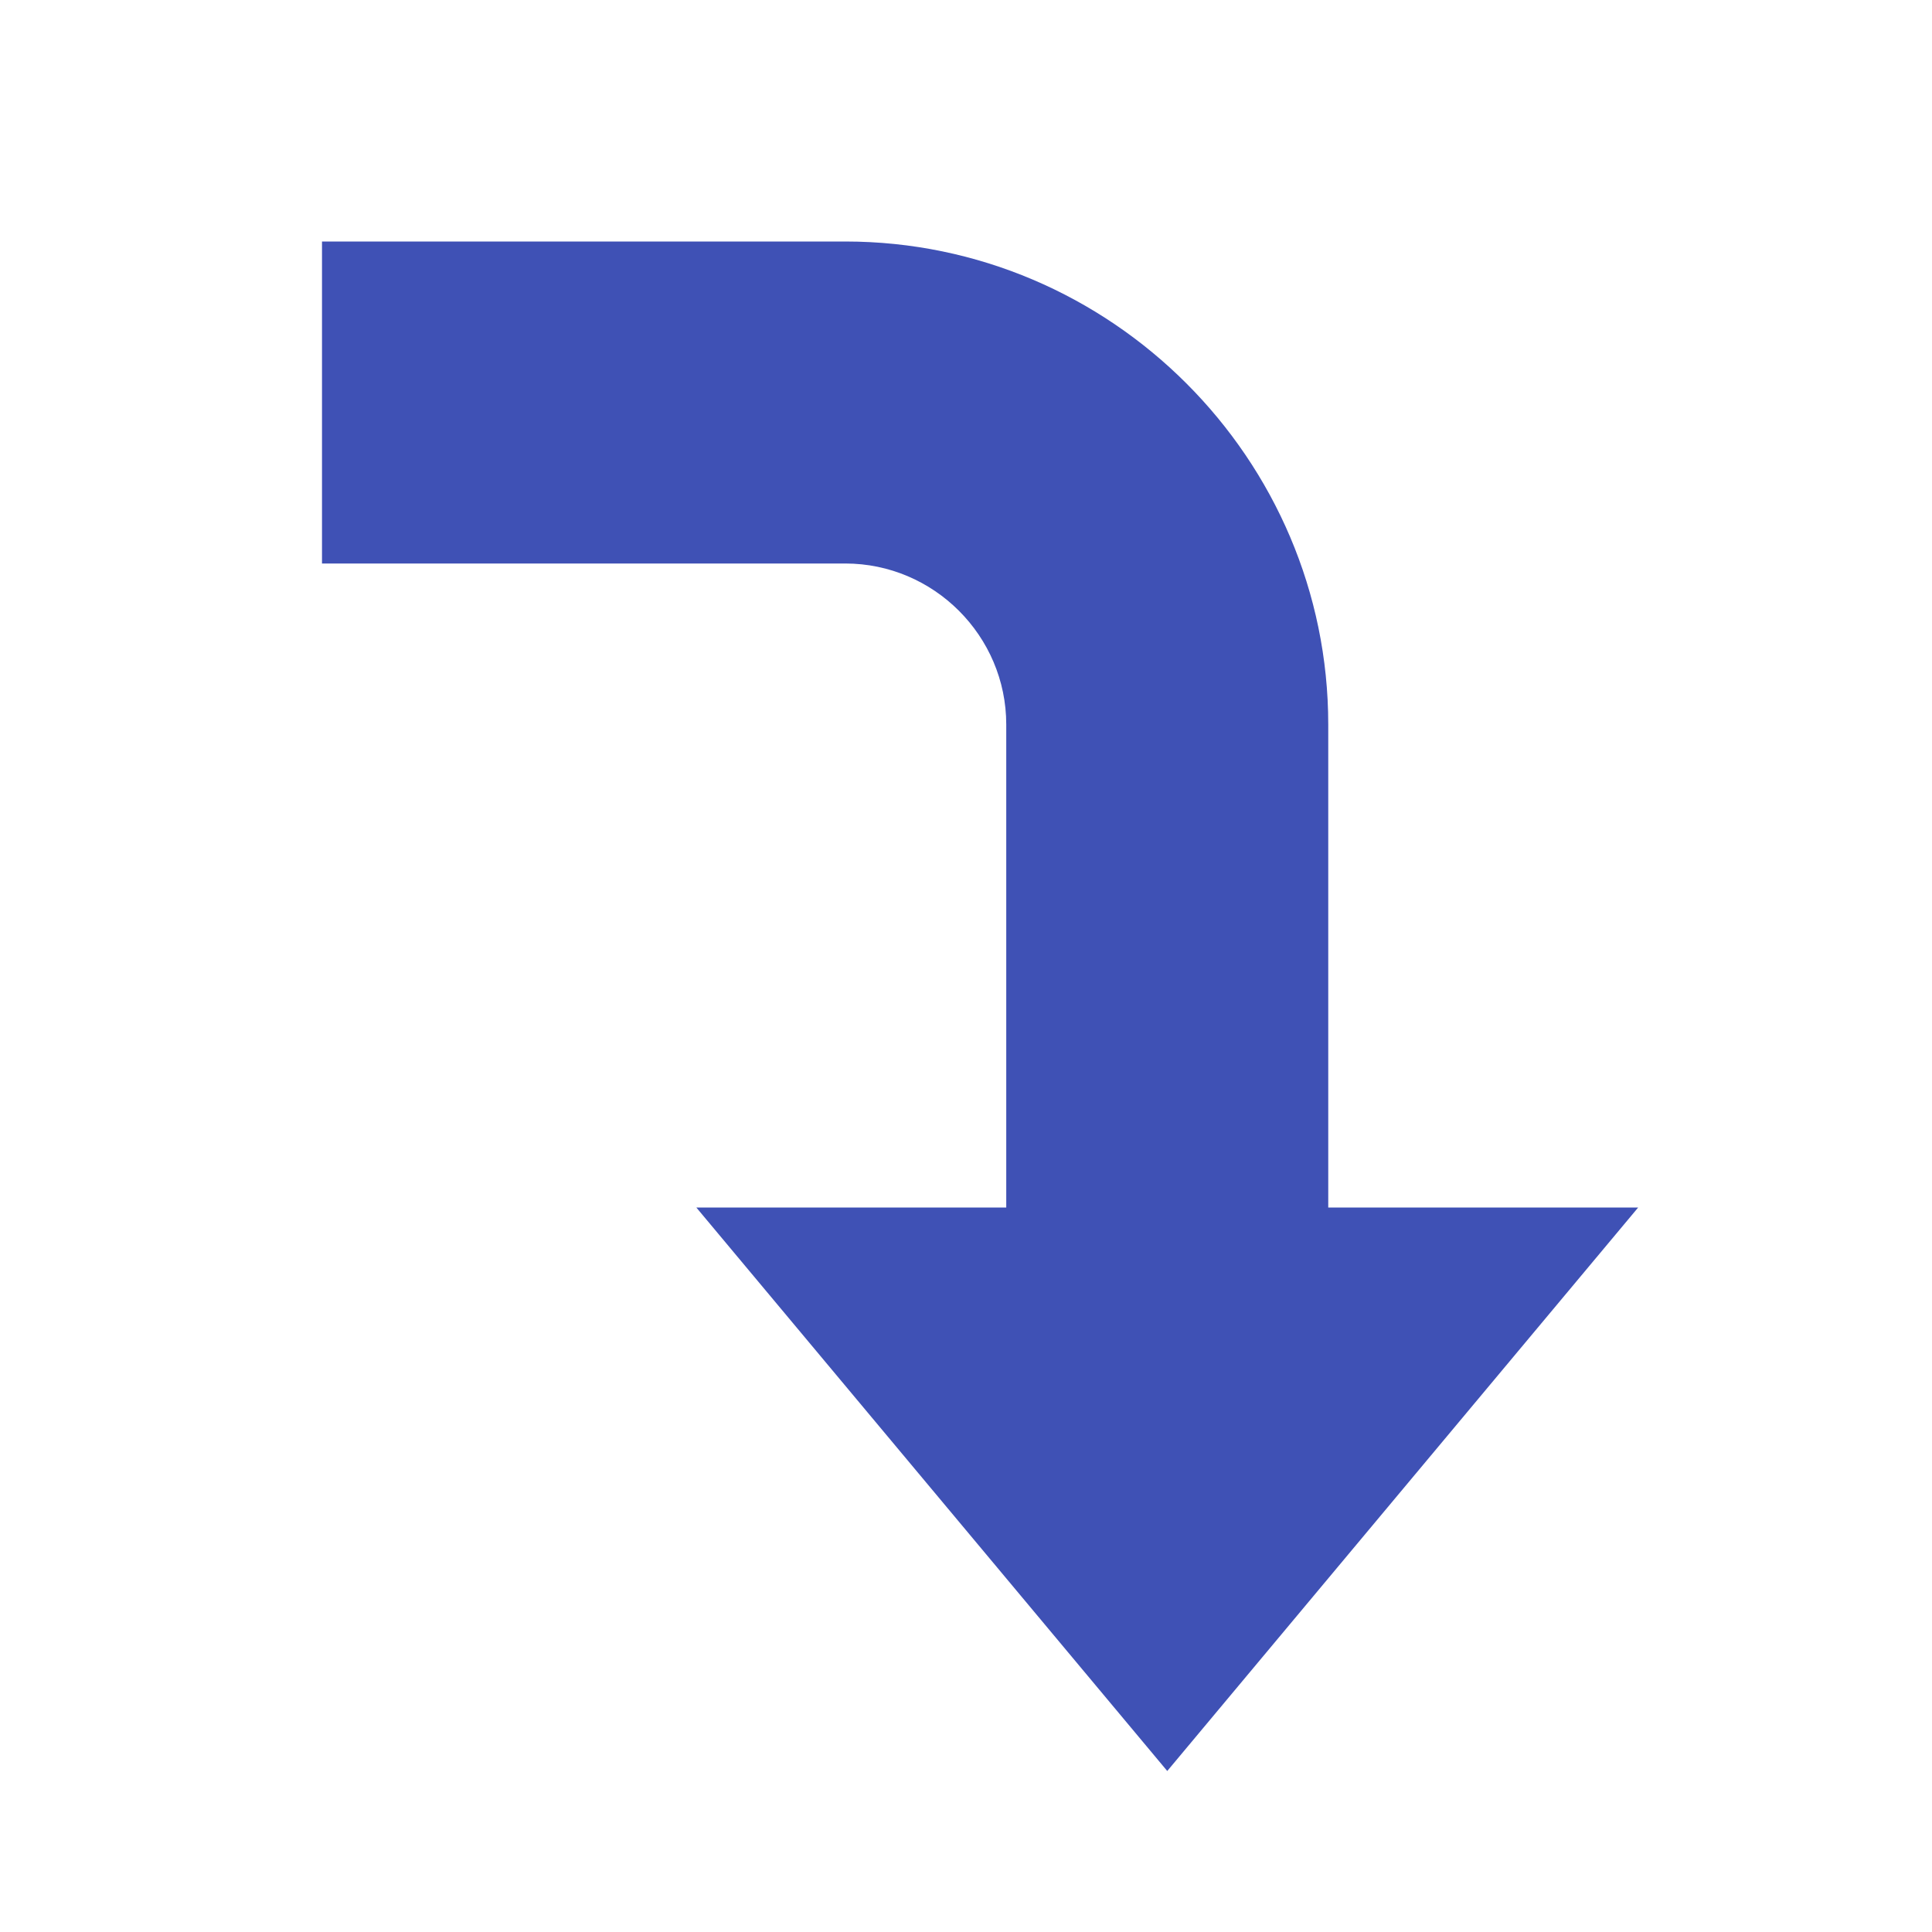
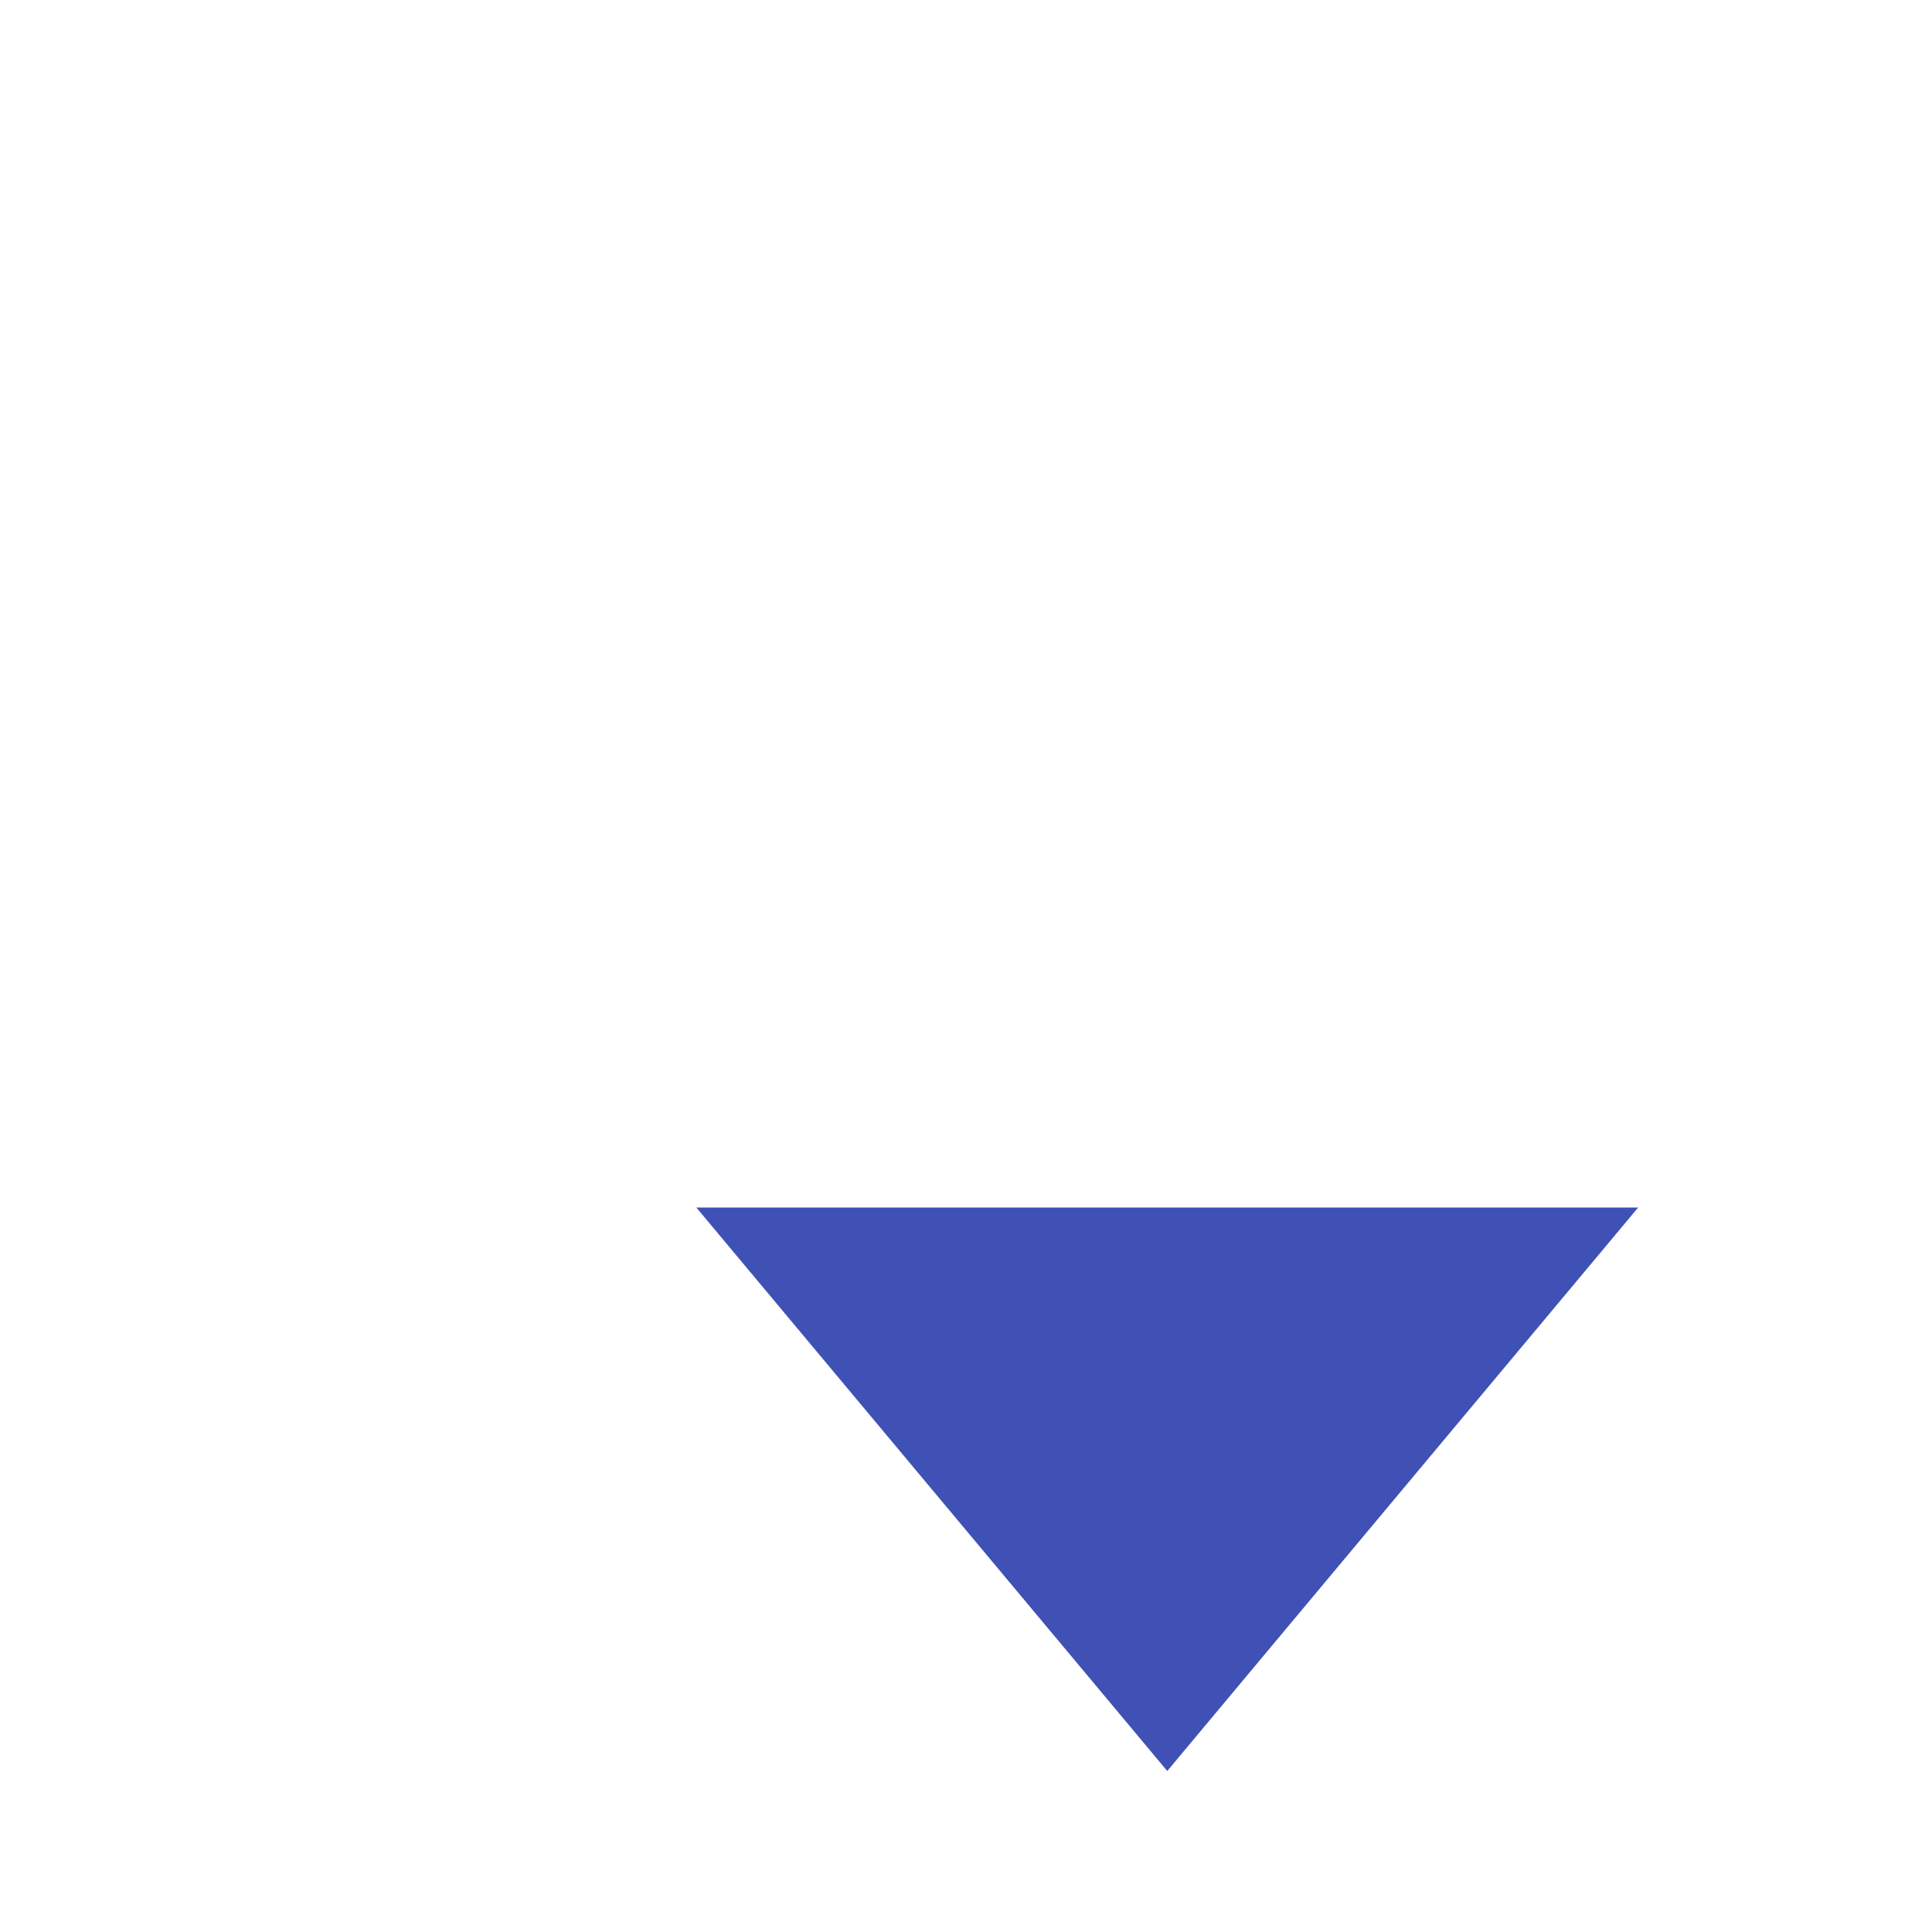
<svg xmlns="http://www.w3.org/2000/svg" width="800px" height="800px" viewBox="0 0 1024 1024" class="icon" version="1.1">
-   <path d="M618.667 938.667L369.067 640h499.2z" fill="#3F51B5" />
-   <path d="M448 128H170.667v170.667h277.333c46.933 0 85.333 38.4 85.333 85.333v362.667h170.667V384c0-140.8-115.2-256-256-256z" fill="#3F51B5" />
+   <path d="M618.667 938.667L369.067 640h499.2" fill="#3F51B5" />
</svg>